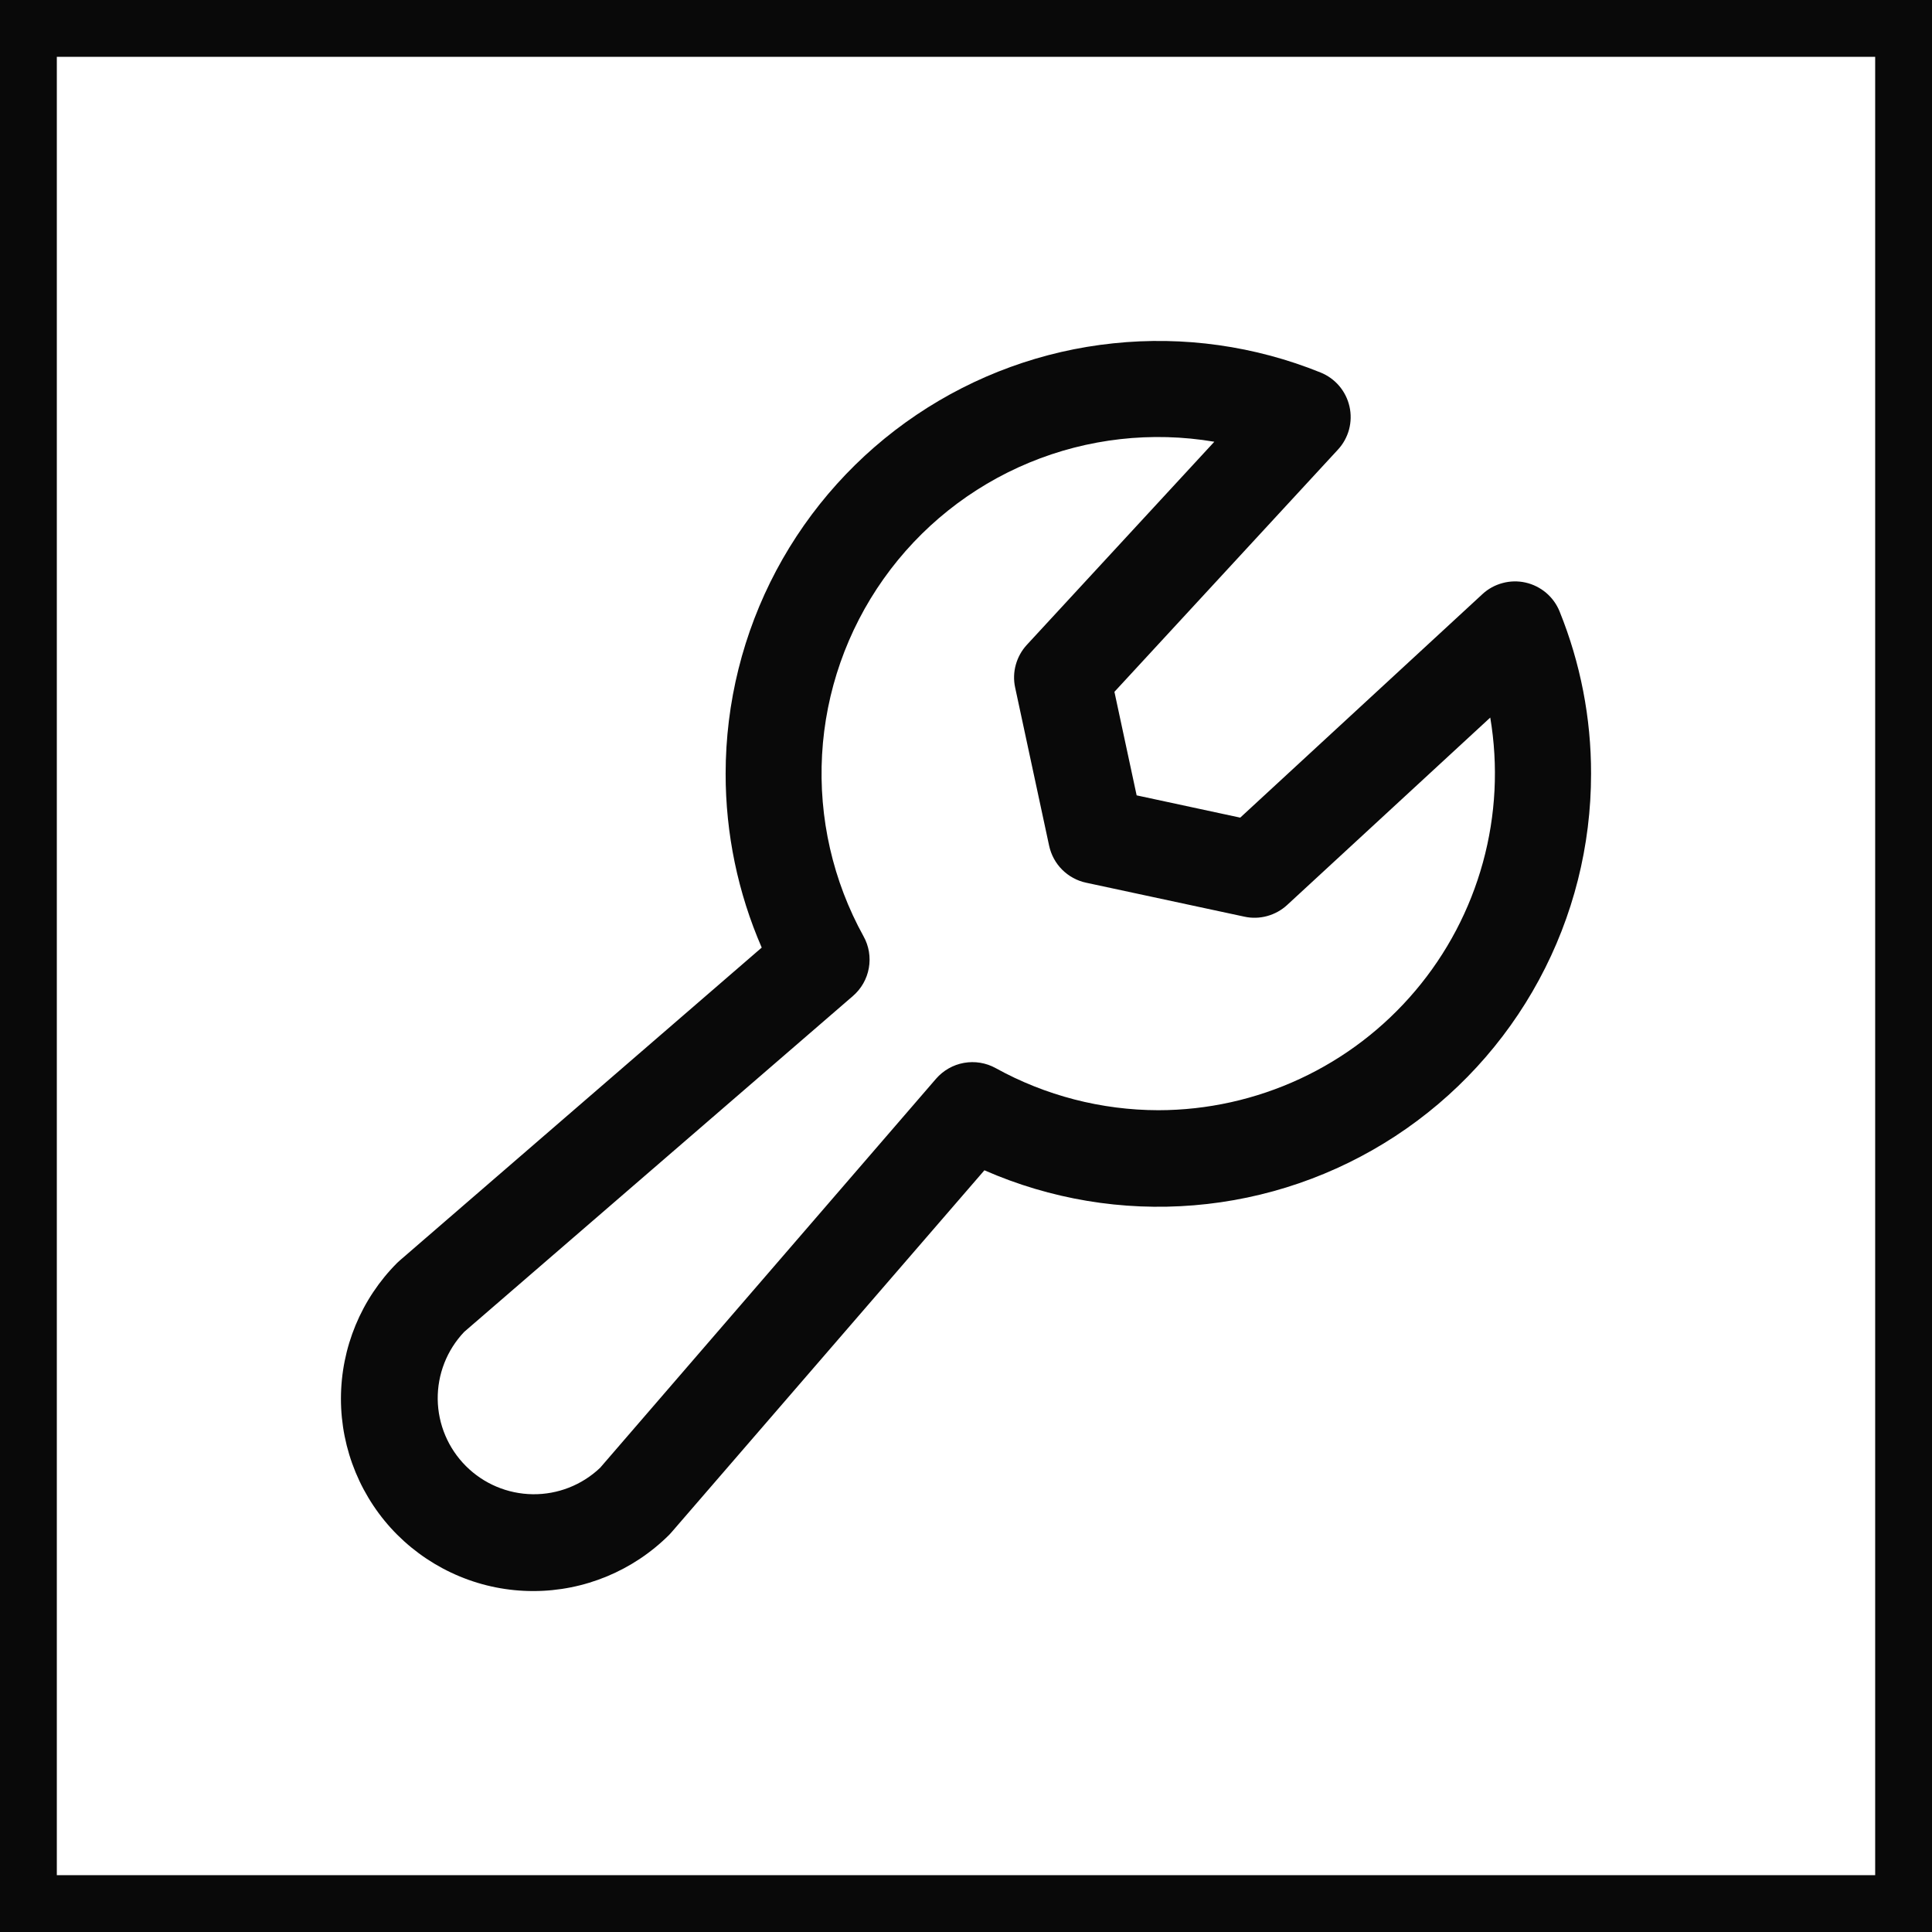
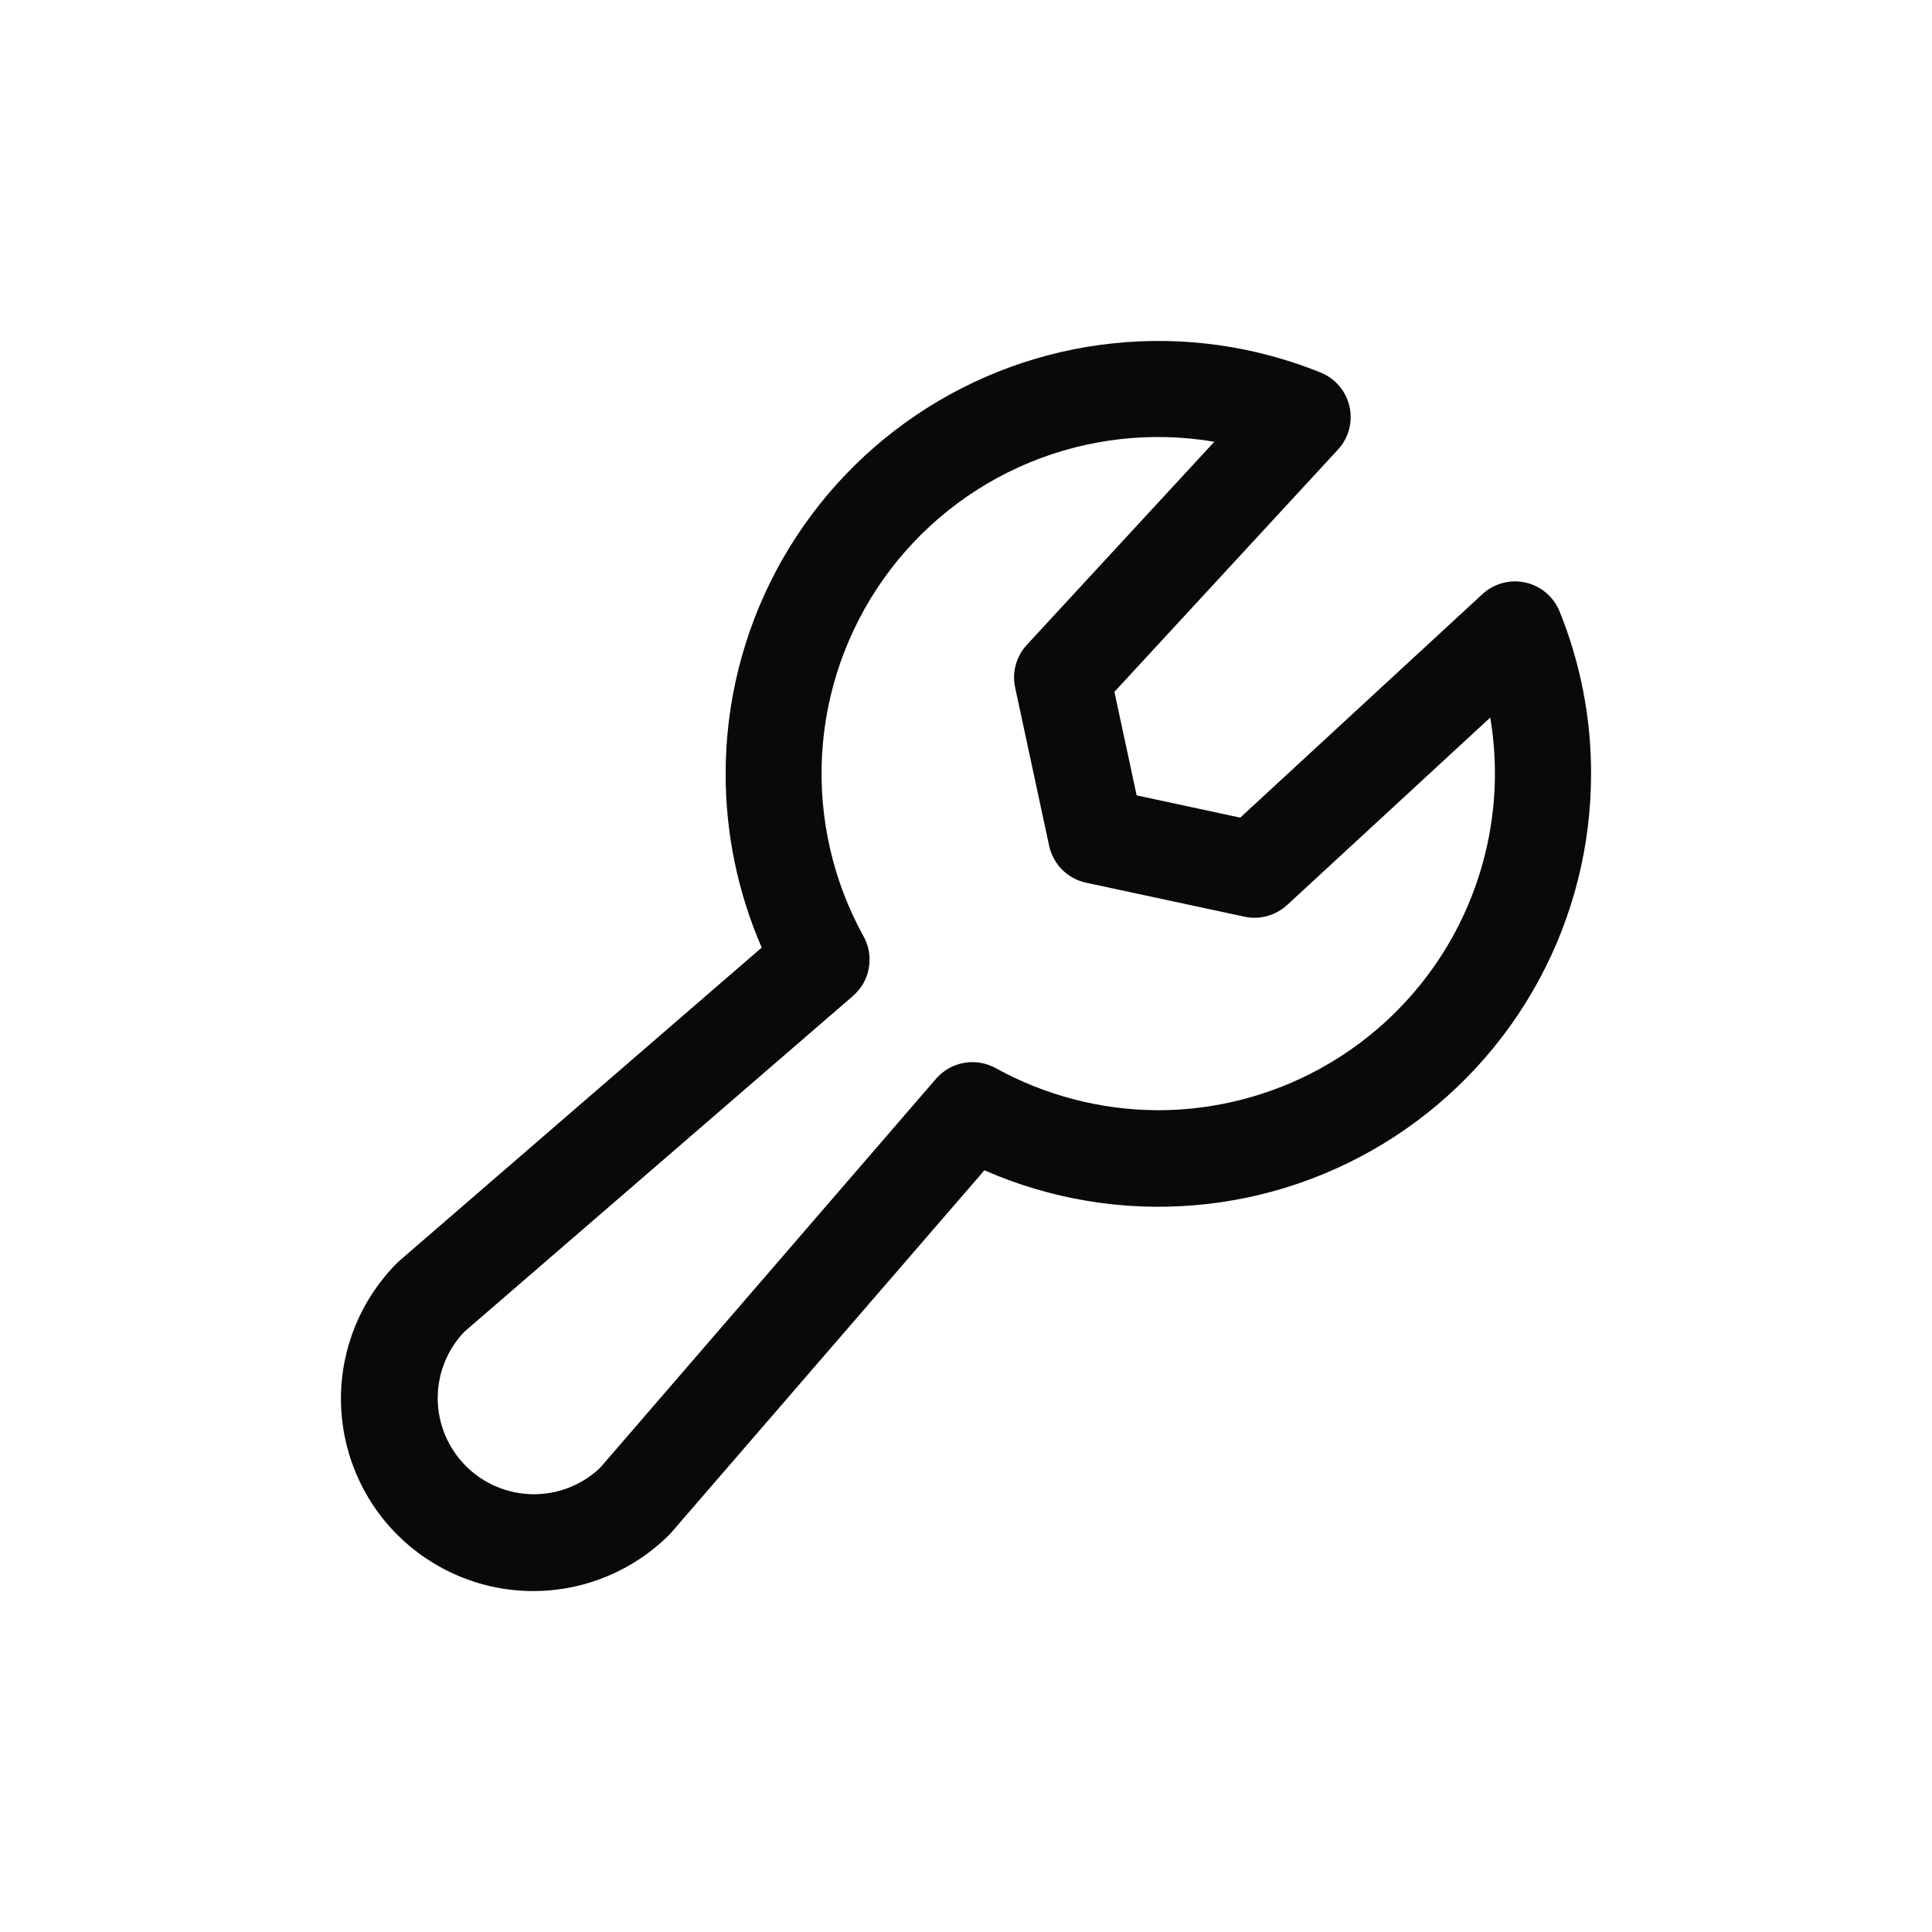
<svg xmlns="http://www.w3.org/2000/svg" width="34" height="34" viewBox="0 0 34 34" fill="none">
-   <rect x="0.5" y="0.5" width="33" height="33" stroke="#090909" />
  <path d="M27.446 10.76C27.395 10.633 27.313 10.521 27.209 10.432C27.104 10.344 26.98 10.282 26.847 10.252C26.713 10.222 26.574 10.225 26.442 10.261C26.31 10.296 26.188 10.363 26.088 10.456L21.826 14.389L20.003 13.997L19.612 12.175L23.545 7.913C23.638 7.813 23.705 7.691 23.741 7.559C23.776 7.427 23.779 7.288 23.749 7.155C23.719 7.021 23.657 6.897 23.569 6.793C23.48 6.688 23.367 6.607 23.241 6.556C22.085 6.088 20.831 5.911 19.591 6.042C18.351 6.171 17.162 6.604 16.128 7.301C15.094 7.998 14.247 8.939 13.661 10.04C13.076 11.141 12.77 12.369 12.77 13.616C12.769 14.668 12.985 15.71 13.405 16.676L7.037 22.181C7.021 22.194 7.006 22.209 6.991 22.223C6.357 22.857 6 23.718 6 24.616C6 25.06 6.088 25.5 6.258 25.911C6.428 26.321 6.677 26.695 6.991 27.009C7.306 27.323 7.679 27.572 8.089 27.742C8.5 27.913 8.94 28 9.385 28C10.283 28 11.143 27.643 11.778 27.009C11.792 26.995 11.807 26.979 11.819 26.964L17.324 20.595C18.484 21.104 19.752 21.316 21.014 21.211C22.276 21.107 23.492 20.689 24.552 19.996C25.612 19.303 26.483 18.357 27.085 17.242C27.687 16.128 28.001 14.882 28 13.616C28.002 12.637 27.813 11.667 27.446 10.76ZM20.385 19.538C19.384 19.536 18.399 19.282 17.522 18.797C17.352 18.703 17.155 18.671 16.964 18.705C16.773 18.739 16.6 18.838 16.473 18.984L10.561 25.831C10.241 26.135 9.815 26.302 9.374 26.296C8.932 26.29 8.511 26.112 8.199 25.8C7.887 25.488 7.709 25.067 7.703 24.626C7.698 24.184 7.865 23.759 8.169 23.439L15.01 17.528C15.157 17.401 15.256 17.228 15.29 17.036C15.324 16.845 15.292 16.648 15.197 16.478C14.658 15.503 14.405 14.395 14.467 13.282C14.529 12.169 14.905 11.097 15.549 10.188C16.194 9.278 17.082 8.569 18.112 8.142C19.142 7.715 20.271 7.588 21.37 7.774L18.07 11.349C17.978 11.449 17.912 11.569 17.876 11.7C17.84 11.83 17.836 11.968 17.865 12.1L18.463 14.884C18.498 15.044 18.577 15.19 18.692 15.305C18.808 15.42 18.953 15.5 19.113 15.534L21.9 16.132C22.032 16.161 22.169 16.157 22.3 16.121C22.431 16.085 22.551 16.019 22.651 15.927L26.226 12.628C26.369 13.477 26.325 14.347 26.097 15.177C25.869 16.008 25.463 16.779 24.907 17.436C24.351 18.094 23.659 18.622 22.878 18.985C22.097 19.348 21.246 19.537 20.385 19.538Z" fill="#090909" />
</svg>